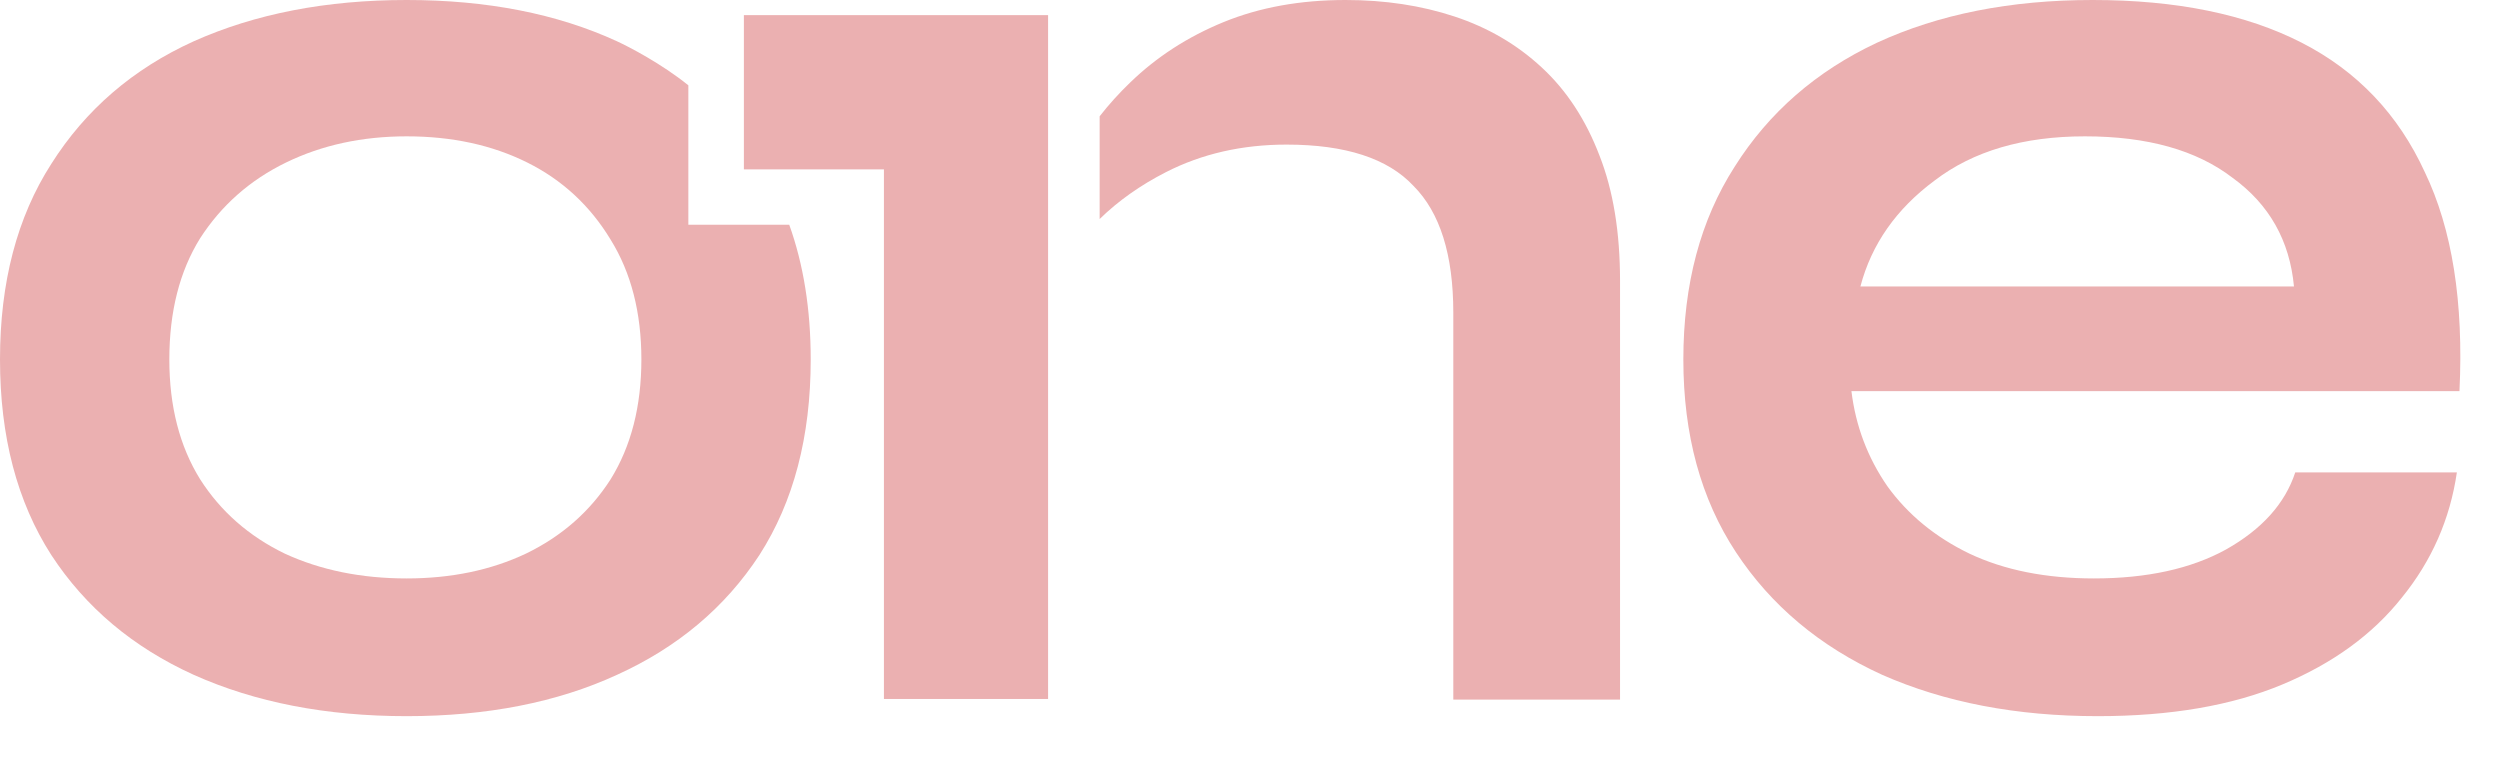
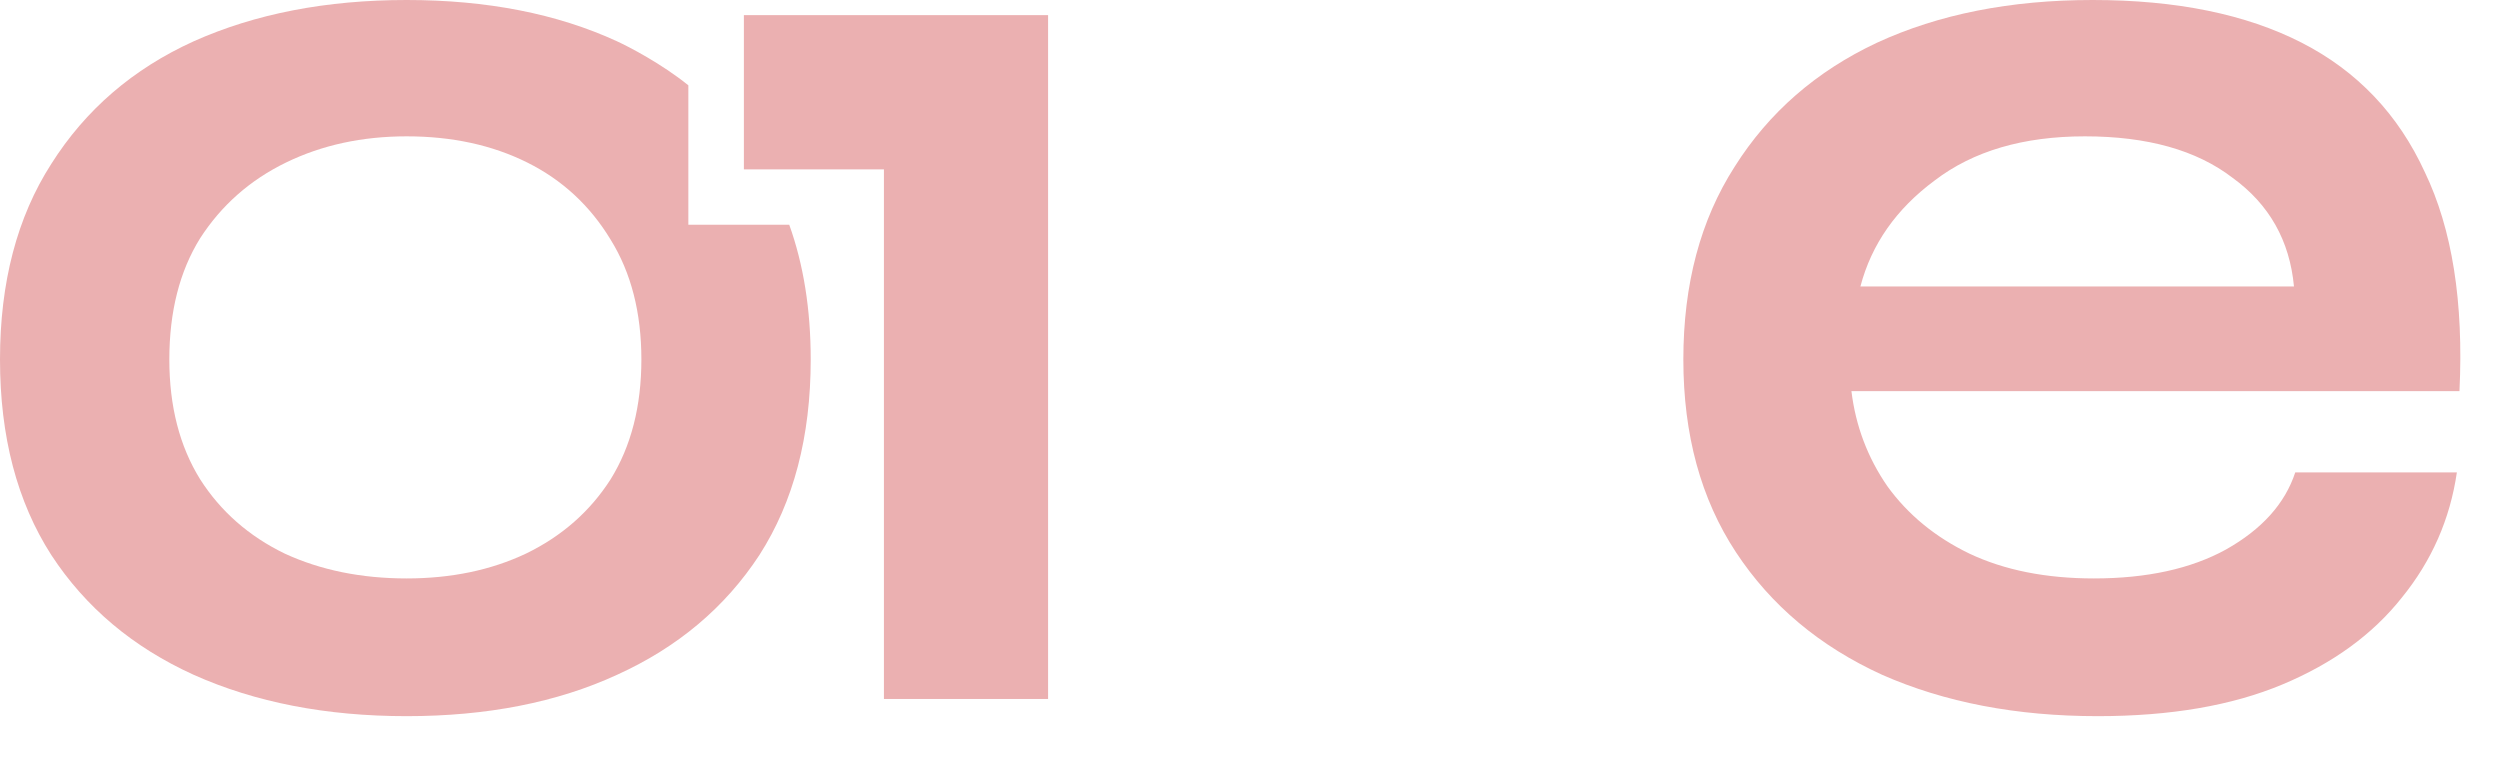
<svg xmlns="http://www.w3.org/2000/svg" fill="none" height="100%" overflow="visible" preserveAspectRatio="none" style="display: block;" viewBox="0 0 56 17" width="100%">
  <g id="ONE">
    <path clip-rule="evenodd" d="M15.419 1.911V5.034H17.679C18 5.928 18.16 6.934 18.16 8.052C18.16 9.779 17.777 11.239 17.011 12.432C16.244 13.605 15.181 14.499 13.821 15.116C12.48 15.733 10.909 16.042 9.109 16.042C7.308 16.042 5.718 15.733 4.339 15.116C2.979 14.499 1.916 13.605 1.149 12.432C0.383 11.239 0 9.779 0 8.052C0 6.324 0.383 4.864 1.149 3.671C1.916 2.458 2.979 1.542 4.339 0.925C5.718 0.308 7.308 0 9.109 0C10.909 0 12.48 0.308 13.821 0.925C14.086 1.047 14.812 1.422 15.419 1.911ZM11.781 12.401C10.996 12.772 10.105 12.957 9.109 12.957C8.094 12.957 7.184 12.772 6.379 12.401C5.574 12.011 4.942 11.455 4.483 10.736C4.023 9.995 3.793 9.101 3.793 8.052C3.793 6.982 4.023 6.077 4.483 5.337C4.961 4.597 5.603 4.031 6.408 3.64C7.212 3.249 8.113 3.054 9.109 3.054C10.124 3.054 11.024 3.249 11.81 3.64C12.595 4.031 13.218 4.607 13.678 5.368C14.137 6.108 14.367 7.003 14.367 8.052C14.367 9.101 14.137 9.995 13.678 10.736C13.218 11.455 12.586 12.011 11.781 12.401Z" fill="#EBB0B1" fill-rule="evenodd" />
    <path d="M16.663 0.339L23.477 0.339V15.657H19.8V3.794H16.663L16.663 0.339Z" fill="#EBB0B1" />
-     <path d="M24.632 4.906V2.605C24.837 2.342 25.064 2.091 25.313 1.851C25.907 1.275 26.606 0.823 27.41 0.494C28.215 0.165 29.125 0 30.14 0C31.021 0 31.835 0.123 32.582 0.37C33.33 0.617 33.981 0.997 34.536 1.512C35.092 2.026 35.523 2.684 35.829 3.486C36.136 4.267 36.289 5.203 36.289 6.293V15.671H32.554V7.003C32.554 5.707 32.257 4.761 31.663 4.165C31.088 3.548 30.14 3.239 28.818 3.239C27.822 3.239 26.922 3.445 26.117 3.856C25.544 4.149 25.049 4.499 24.632 4.906Z" fill="#EBB0B1" />
    <path clip-rule="evenodd" d="M51.414 10.581H55.034C54.881 11.63 54.469 12.566 53.799 13.389C53.147 14.211 52.257 14.859 51.126 15.332C49.996 15.805 48.617 16.042 46.989 16.042C45.169 16.042 43.56 15.733 42.161 15.116C40.763 14.479 39.671 13.563 38.886 12.371C38.1 11.178 37.707 9.738 37.707 8.052C37.707 6.365 38.091 4.926 38.857 3.733C39.623 2.519 40.686 1.594 42.046 0.956C43.426 0.319 45.035 0 46.874 0C48.751 0 50.312 0.319 51.557 0.956C52.803 1.594 53.722 2.561 54.316 3.856C54.929 5.131 55.188 6.766 55.092 8.761H41.472C41.567 9.543 41.836 10.252 42.276 10.89C42.736 11.527 43.349 12.031 44.115 12.401C44.901 12.772 45.83 12.957 46.902 12.957C48.09 12.957 49.077 12.741 49.862 12.309C50.667 11.856 51.184 11.281 51.414 10.581ZM46.701 3.054C45.322 3.054 44.201 3.383 43.339 4.041C42.477 4.679 41.922 5.471 41.673 6.417H51.385C51.289 5.388 50.83 4.576 50.006 3.98C49.201 3.363 48.1 3.054 46.701 3.054Z" fill="#EBB0B1" fill-rule="evenodd" />
  </g>
</svg>